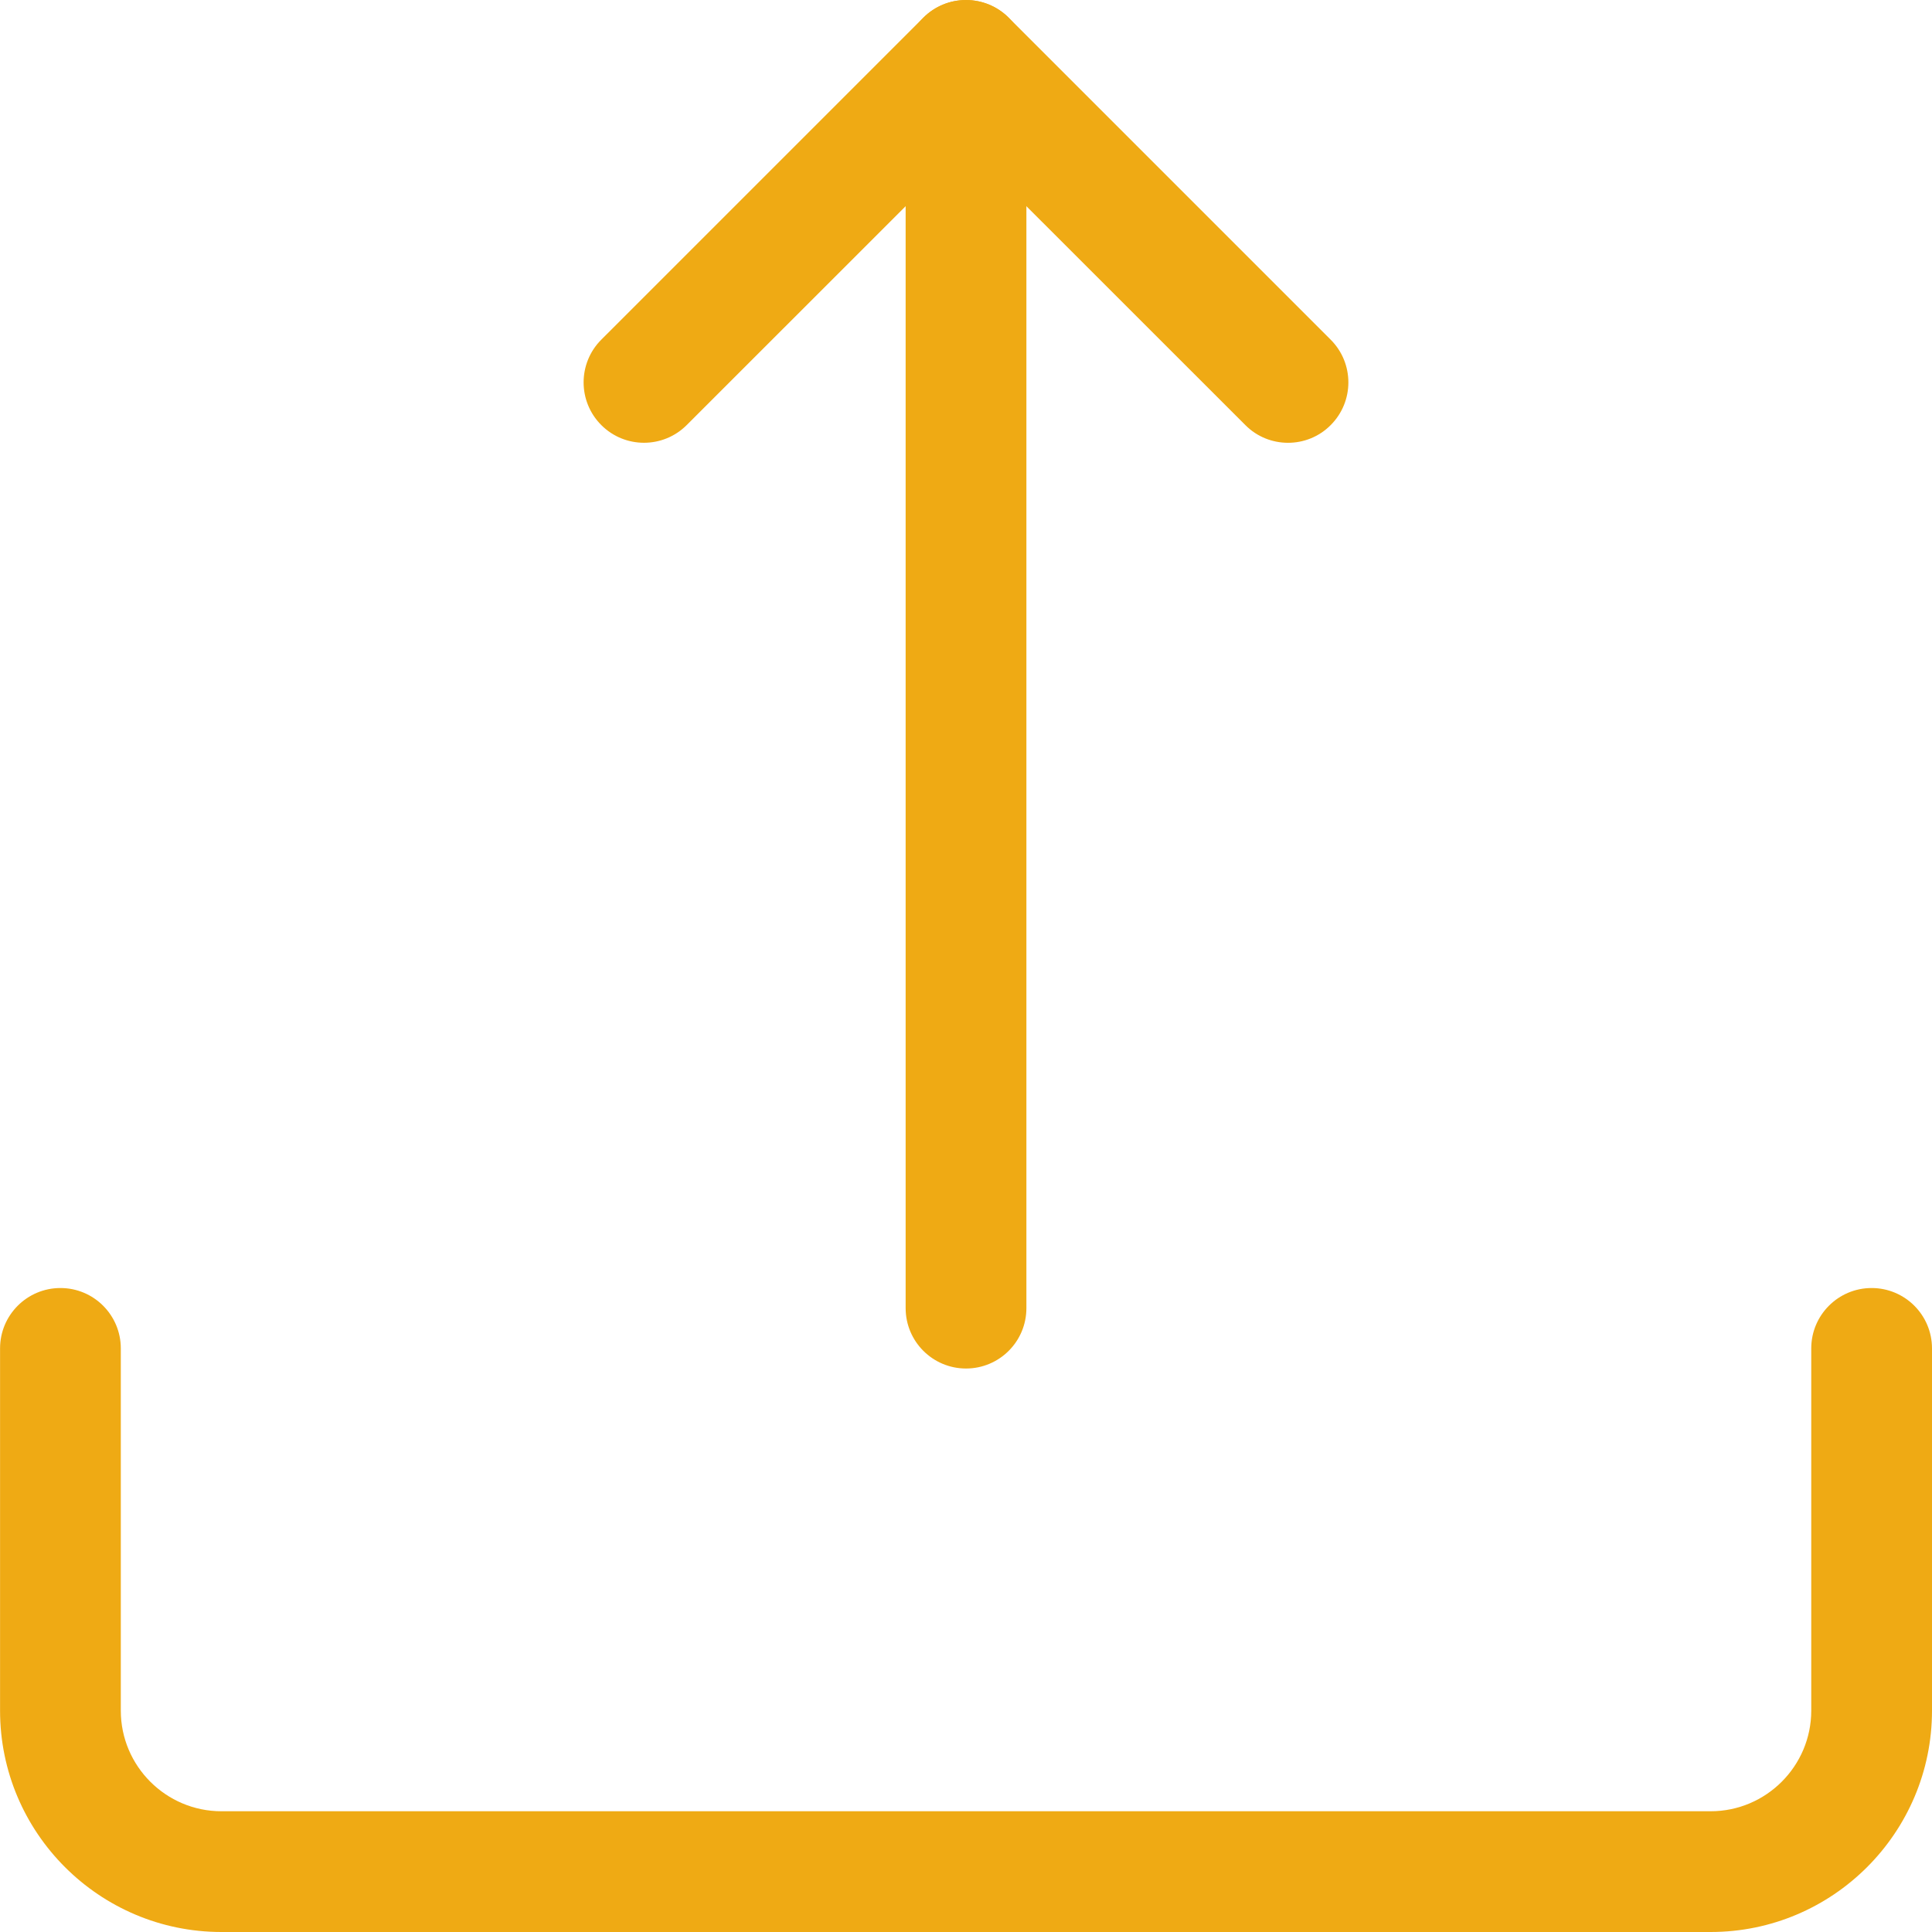
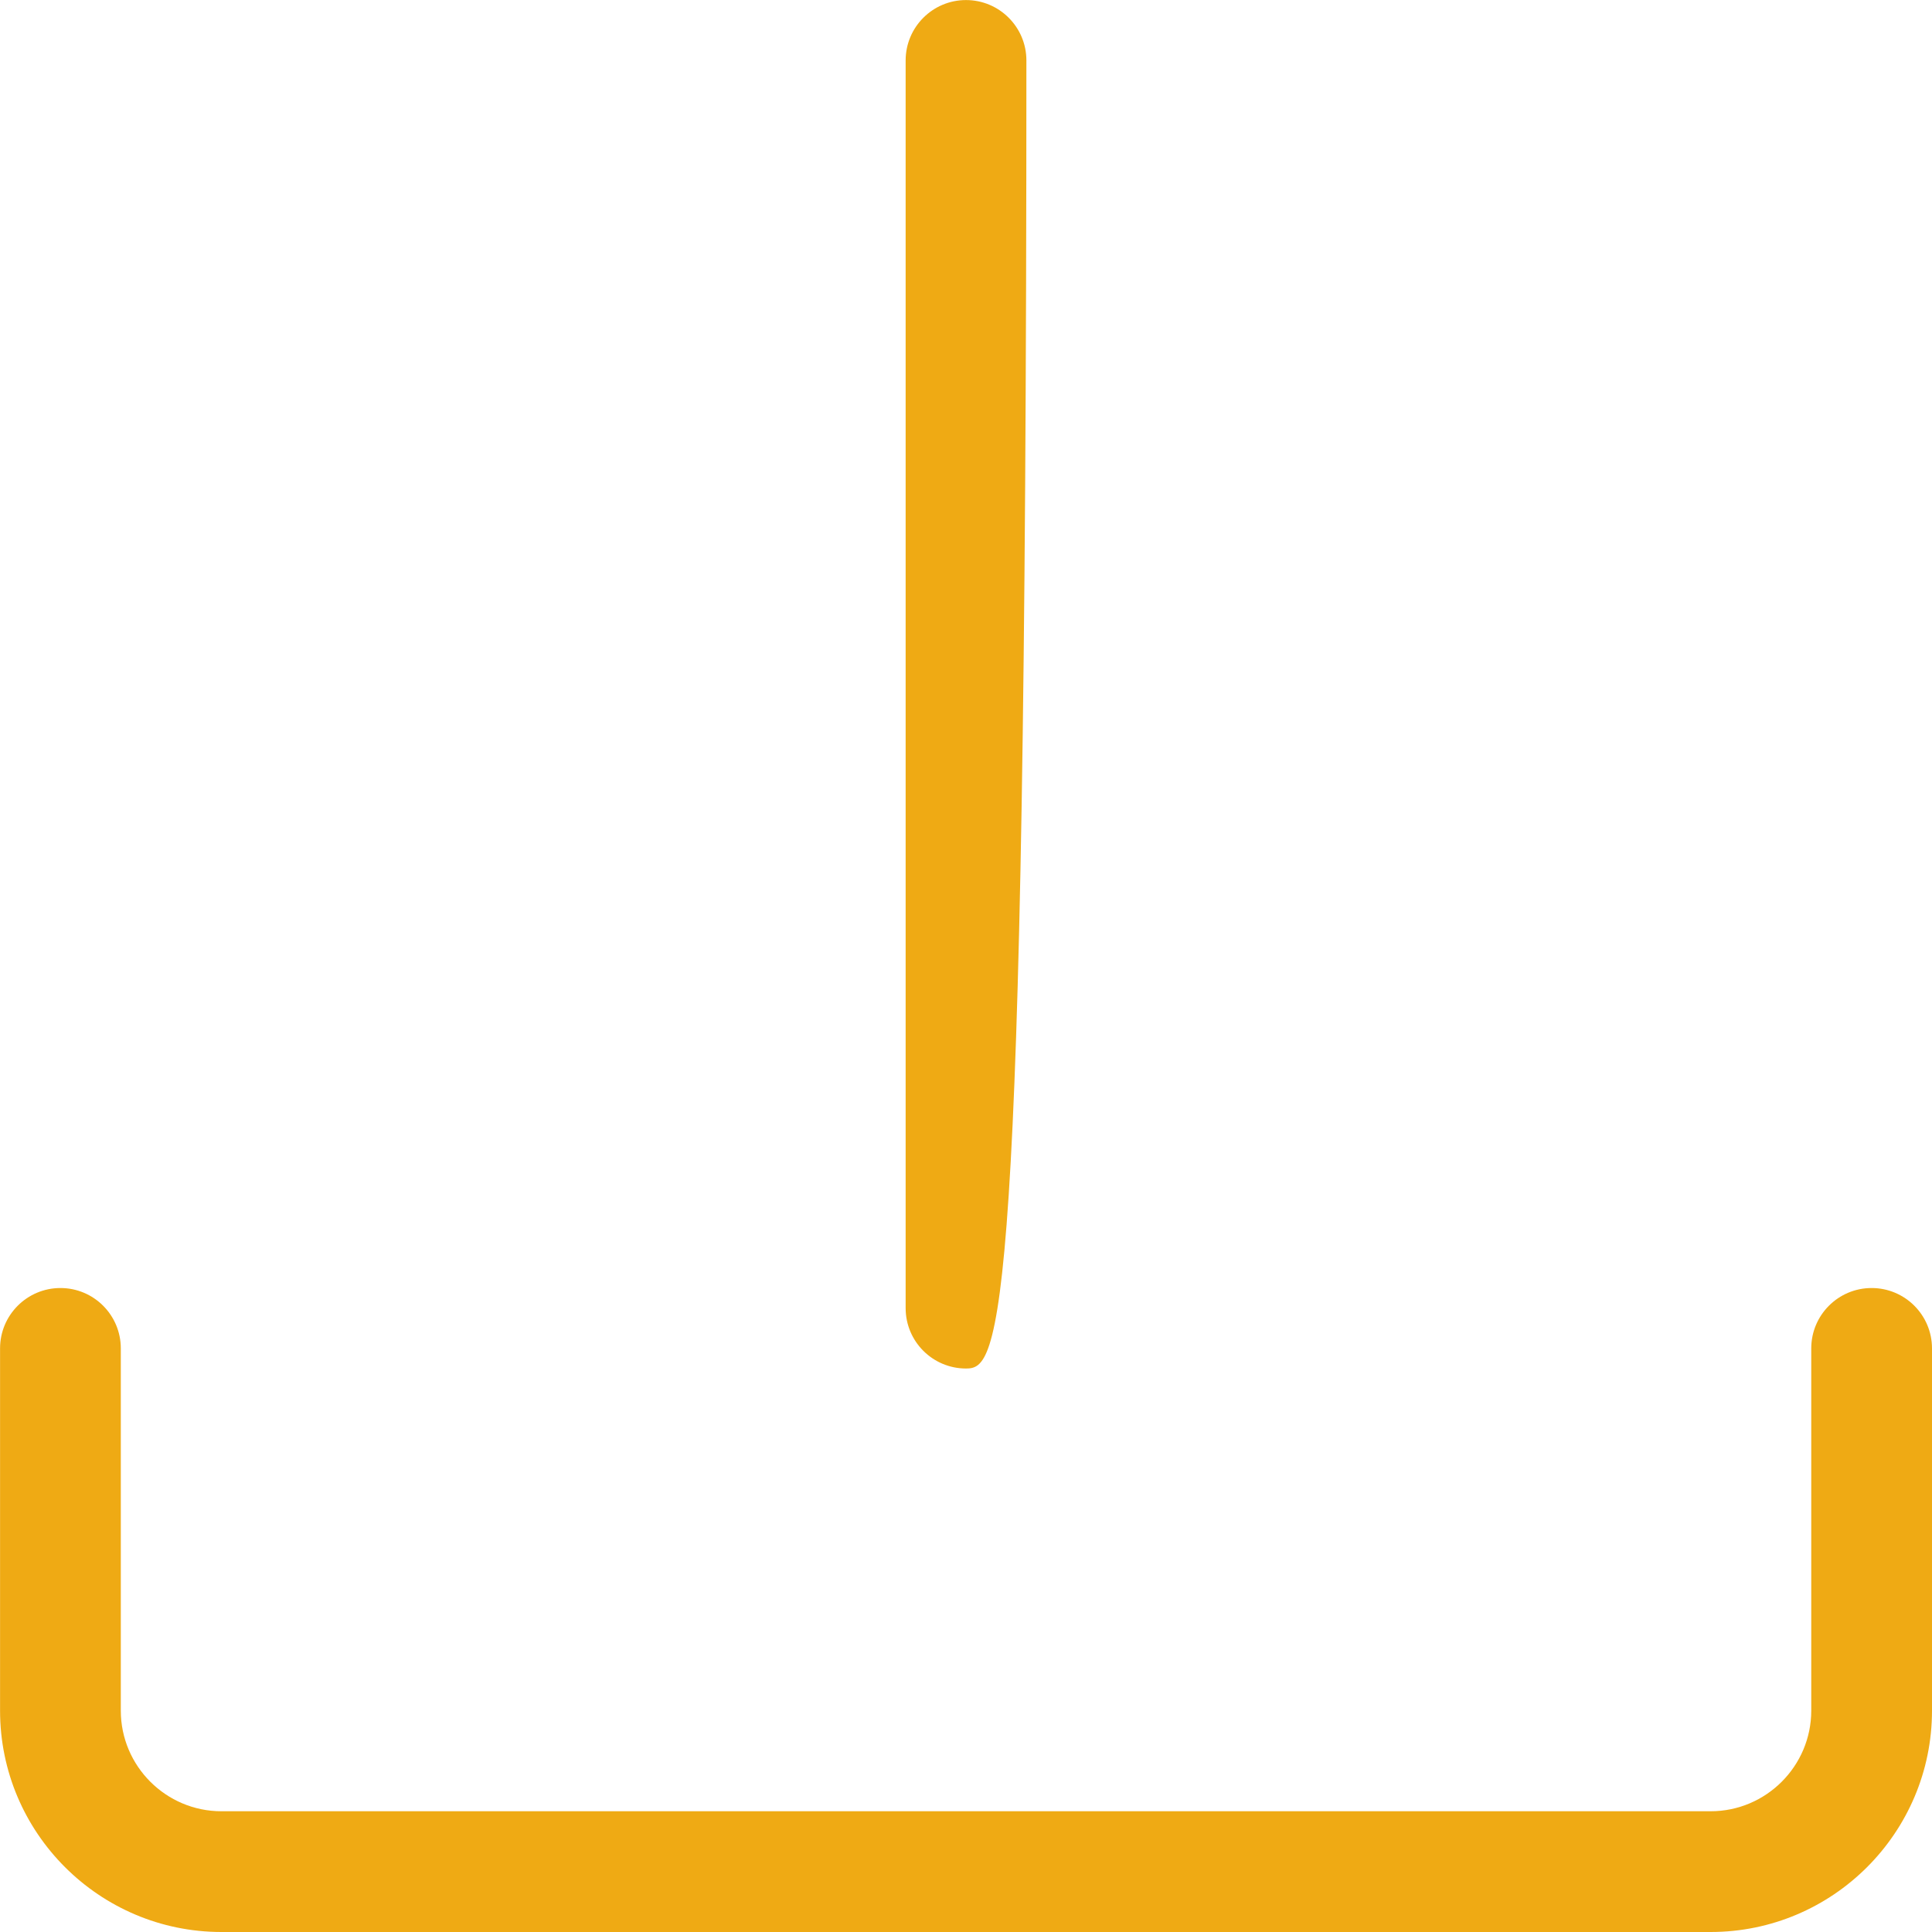
<svg xmlns="http://www.w3.org/2000/svg" version="1.1" id="Layer_1" x="0px" y="0px" width="100px" height="100px" viewBox="0 0 100 100" enable-background="new 0 0 100 100" xml:space="preserve">
  <path fill="#EFAA14" d="M88.542,100H11.461c-6.321,0-11.458-5.138-11.458-11.458V69.793c0-1.726,1.4-3.125,3.125-3.125  c1.725,0,3.125,1.399,3.125,3.125v18.749c0,2.87,2.337,5.208,5.208,5.208h77.081c2.87,0,5.208-2.338,5.208-5.208V69.793  c0-1.726,1.4-3.125,3.125-3.125S100,68.067,100,69.793v18.749C100,94.862,94.862,100,88.542,100z" />
-   <path fill="#EFAA14" d="M50.001,70.834c-1.725,0-3.125-1.399-3.125-3.125V3.128c0-1.725,1.4-3.125,3.125-3.125  s3.125,1.4,3.125,3.125v64.581C53.127,69.435,51.727,70.834,50.001,70.834z" />
-   <path fill="#EFAA14" d="M66.668,22.919c-0.801,0-1.601-0.304-2.209-0.917L50.001,7.549L35.543,22.002c-1.221,1.221-3.2,1.221-4.42,0  s-1.221-3.2,0-4.421L47.789,0.916c1.221-1.221,3.199-1.221,4.421,0l16.666,16.666c1.221,1.221,1.221,3.2,0,4.421  C68.268,22.615,67.468,22.919,66.668,22.919L66.668,22.919z" />
+   <path fill="#EFAA14" d="M50.001,70.834c-1.725,0-3.125-1.399-3.125-3.125V3.128c0-1.725,1.4-3.125,3.125-3.125  s3.125,1.4,3.125,3.125C53.127,69.435,51.727,70.834,50.001,70.834z" />
</svg>